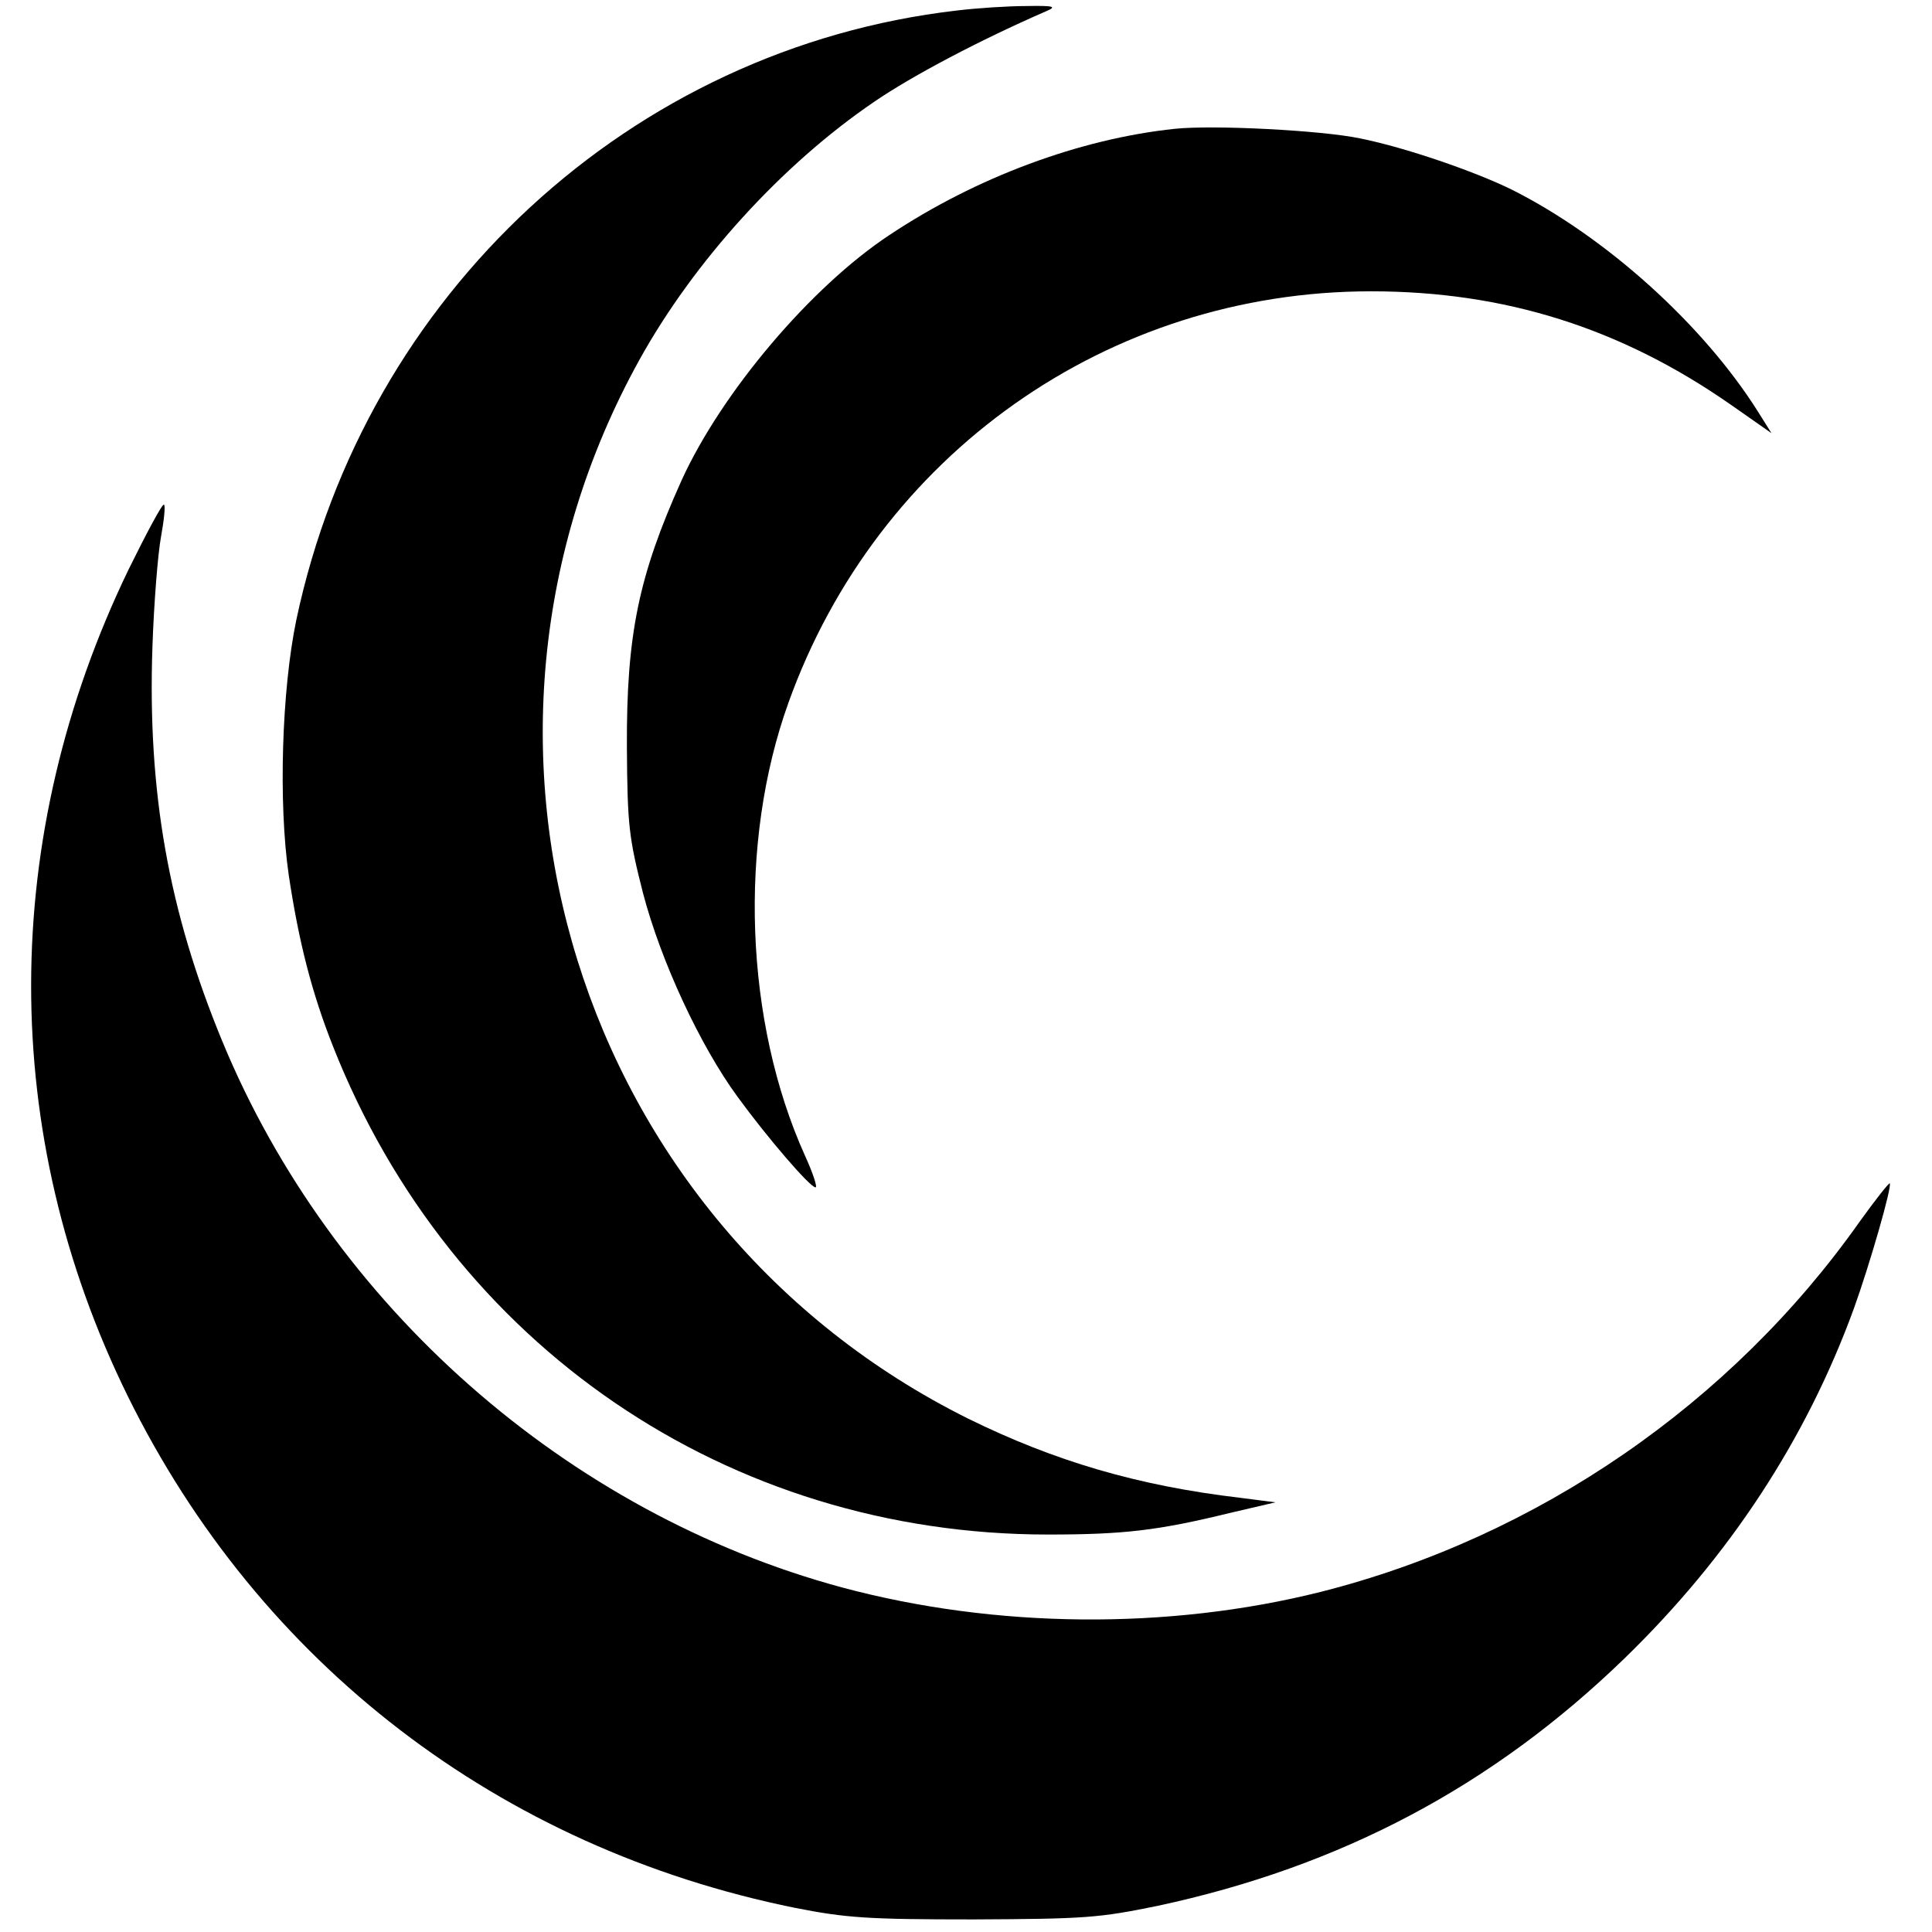
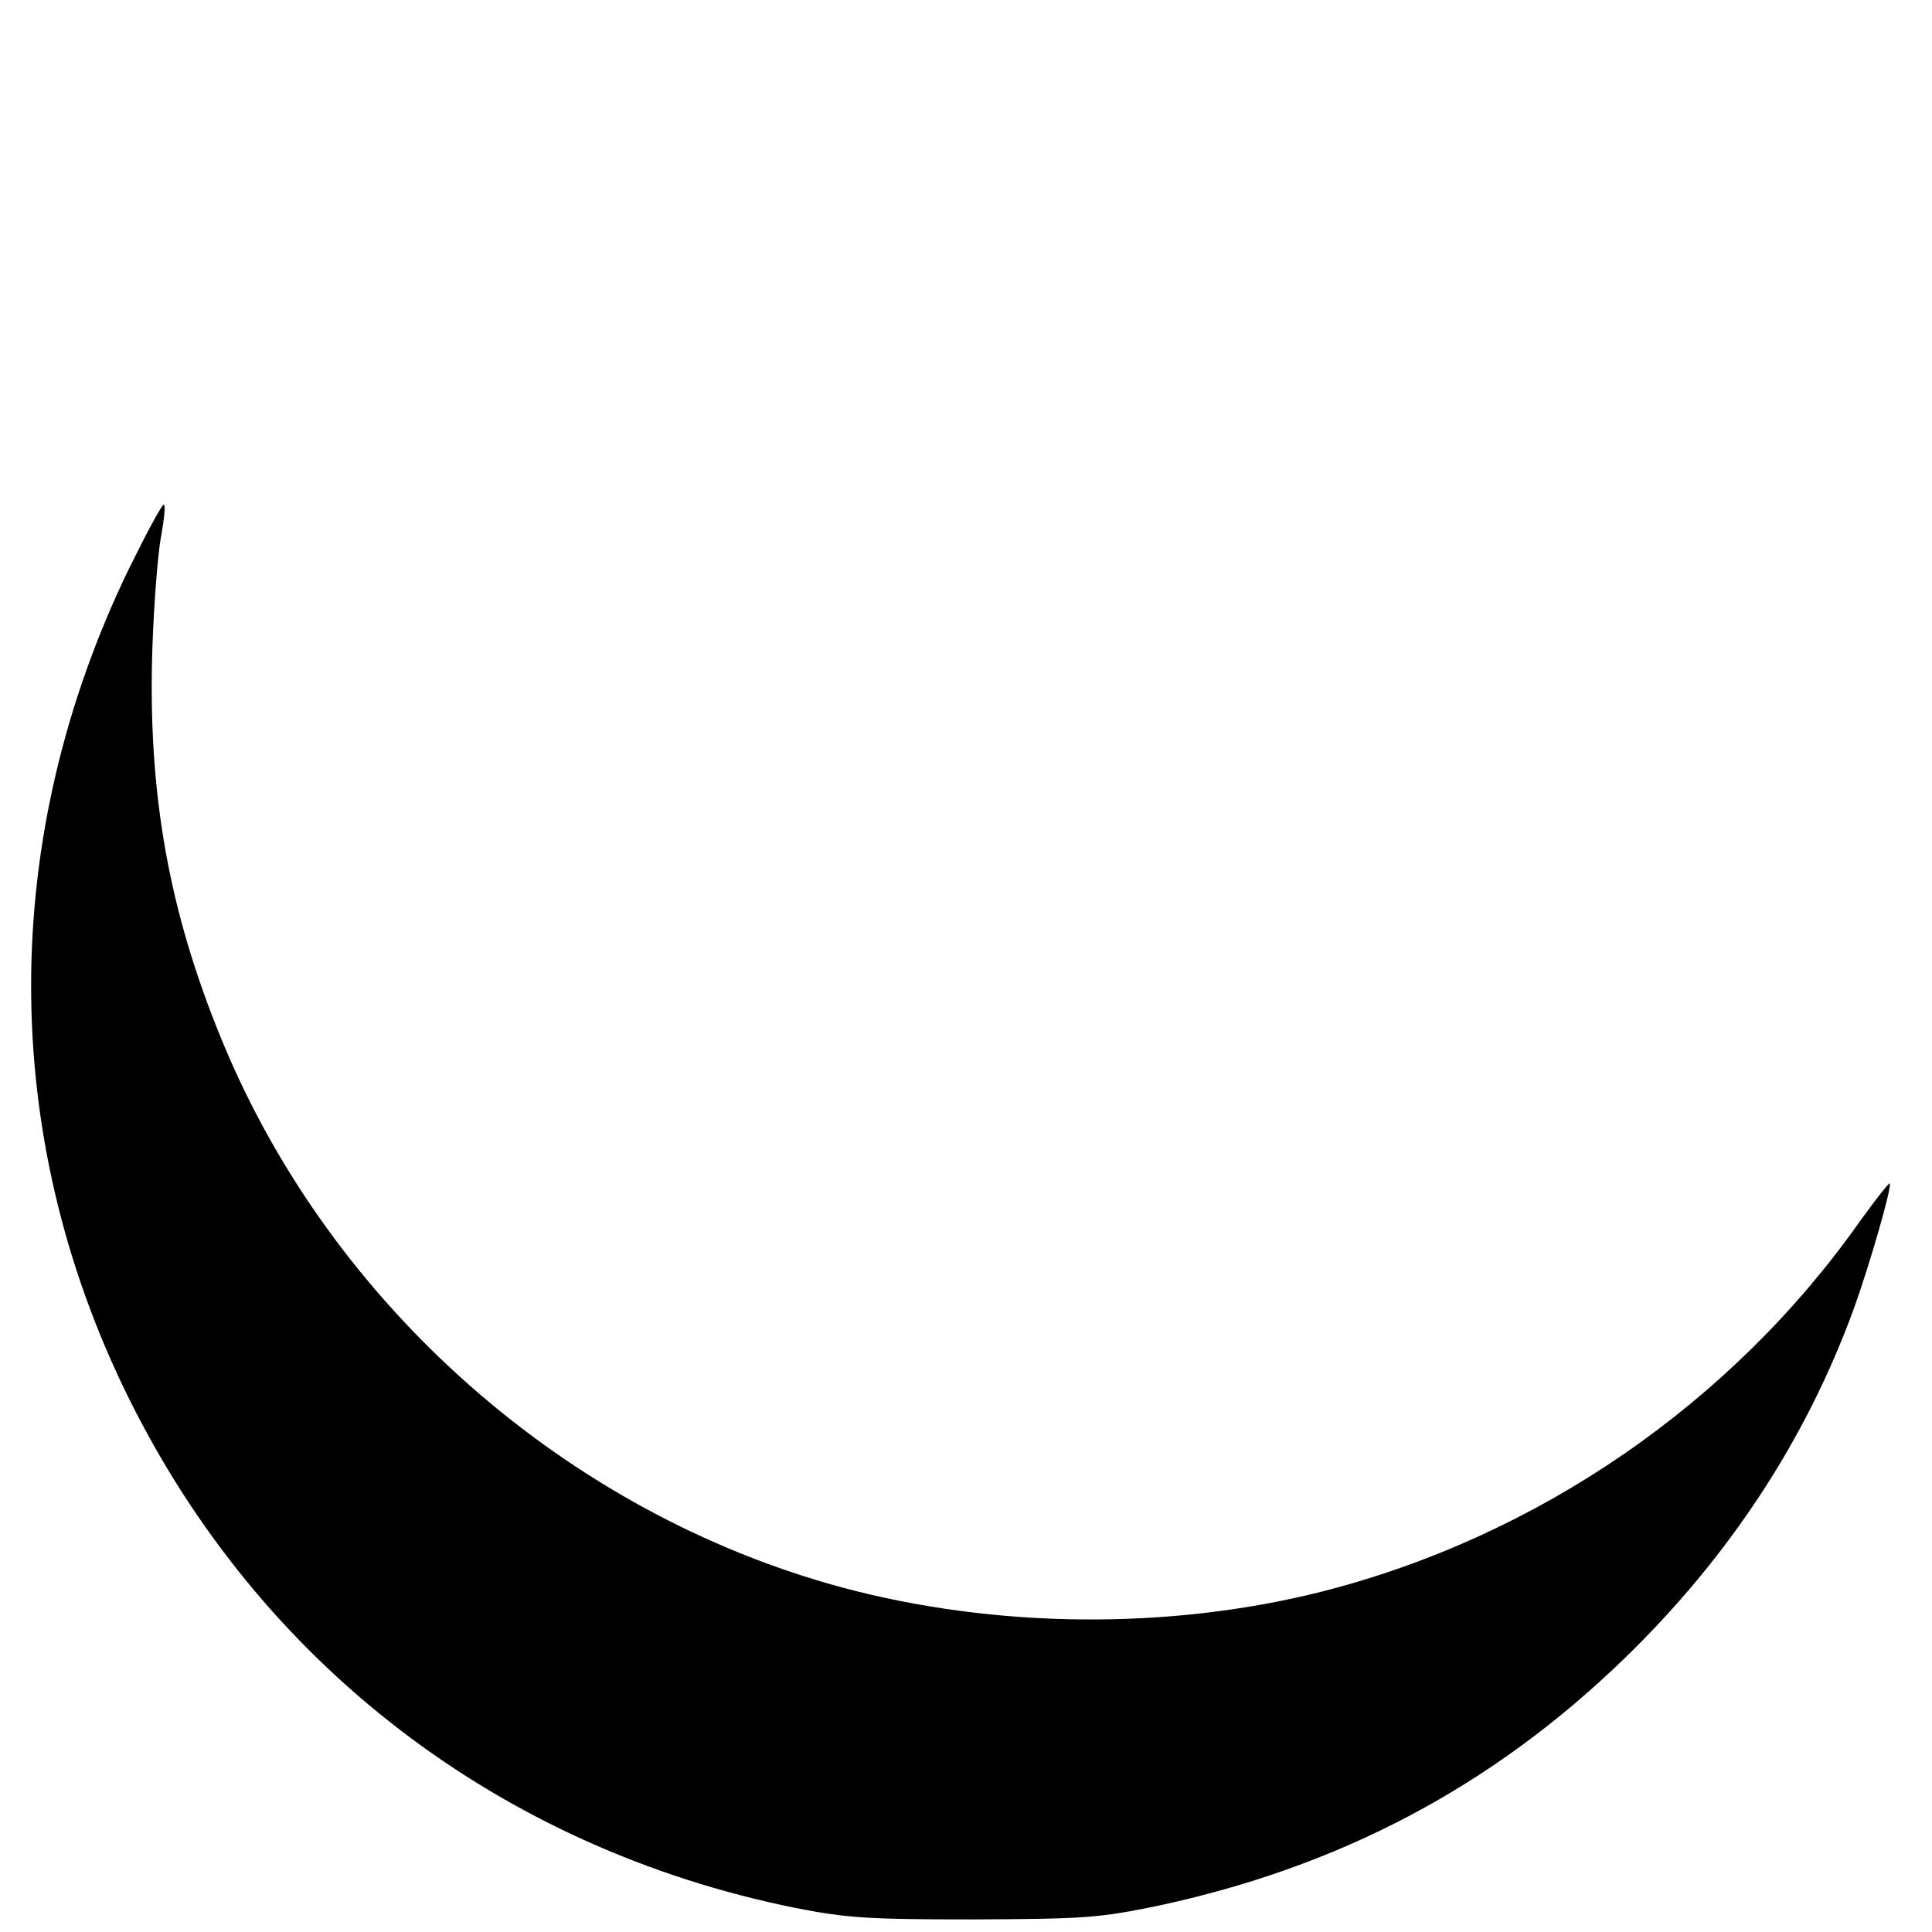
<svg xmlns="http://www.w3.org/2000/svg" version="1.0" width="384pt" height="384pt" viewBox="0 0 384 384" preserveAspectRatio="xMidYMid meet">
  <g transform="translate(0,384) scale(0.1,-0.1)" fill="#000000" stroke="none">
-     <path d="M1901 3819 c-646 -75 -1175 -563 -1312 -1211 -29 -139 -36 -364 -15 -508 20 -133 46 -234 88 -340 235 -595 785 -970 1421 -970 151 0 219 8 362 43 l90 21 -70 9 c-204 24 -369 73 -540 157 -779 387 -1076 1343 -654 2105 108 195 283 388 467 513 76 52 211 123 342 180 21 9 15 11 -40 10 -36 0 -98 -4 -139 -9z" />
-     <path d="M2335 3584 c-189 -20 -394 -96 -567 -211 -156 -103 -333 -312 -413 -487 -86 -191 -110 -308 -109 -531 1 -156 4 -180 32 -290 36 -137 114 -304 188 -405 59 -81 144 -180 155 -180 4 0 -5 28 -21 63 -120 266 -133 622 -33 900 177 494 636 818 1158 818 266 0 497 -73 716 -226 l80 -56 -27 43 c-109 173 -302 347 -489 441 -73 36 -212 84 -302 102 -77 16 -290 27 -368 19z" />
    <path d="M256 2709 c-258 -533 -259 -1122 -2 -1644 262 -532 739 -898 1326 -1017 102 -20 143 -23 355 -23 222 1 249 3 366 27 364 78 666 238 928 492 208 202 361 435 456 696 31 86 76 242 71 248 -2 1 -28 -32 -59 -75 -255 -362 -641 -628 -1072 -737 -303 -76 -647 -73 -952 9 -547 148 -1014 560 -1231 1085 -107 259 -149 496 -139 785 3 88 11 186 17 218 6 33 9 61 6 64 -3 3 -34 -55 -70 -128z" />
  </g>
</svg>